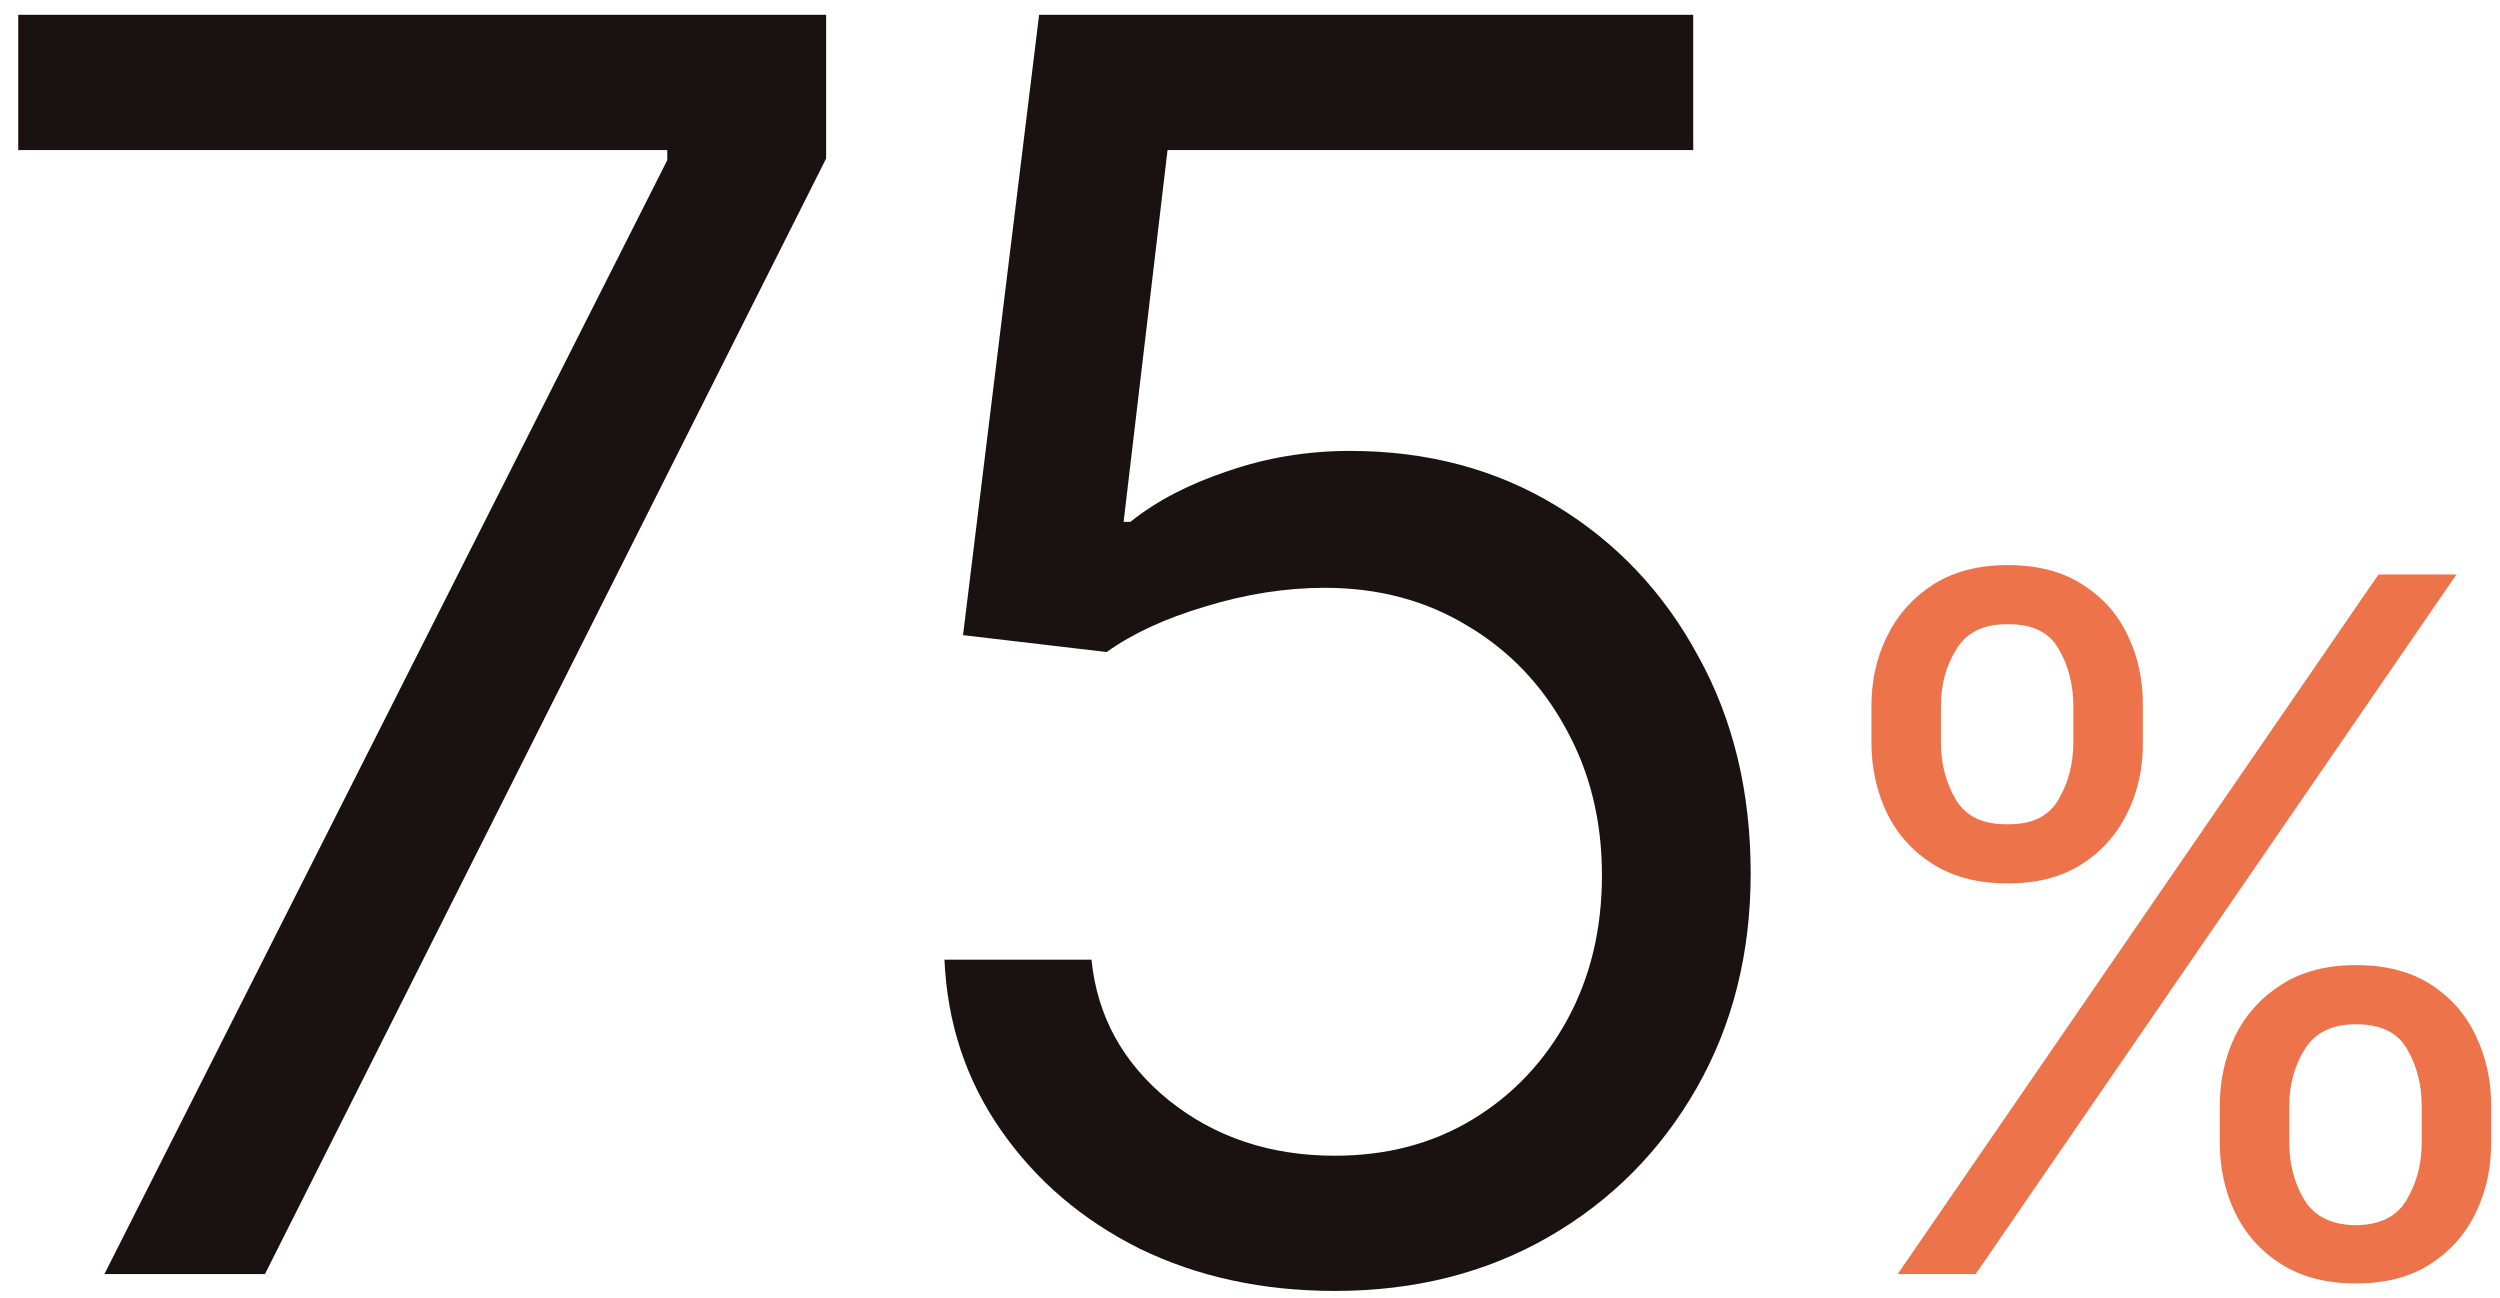
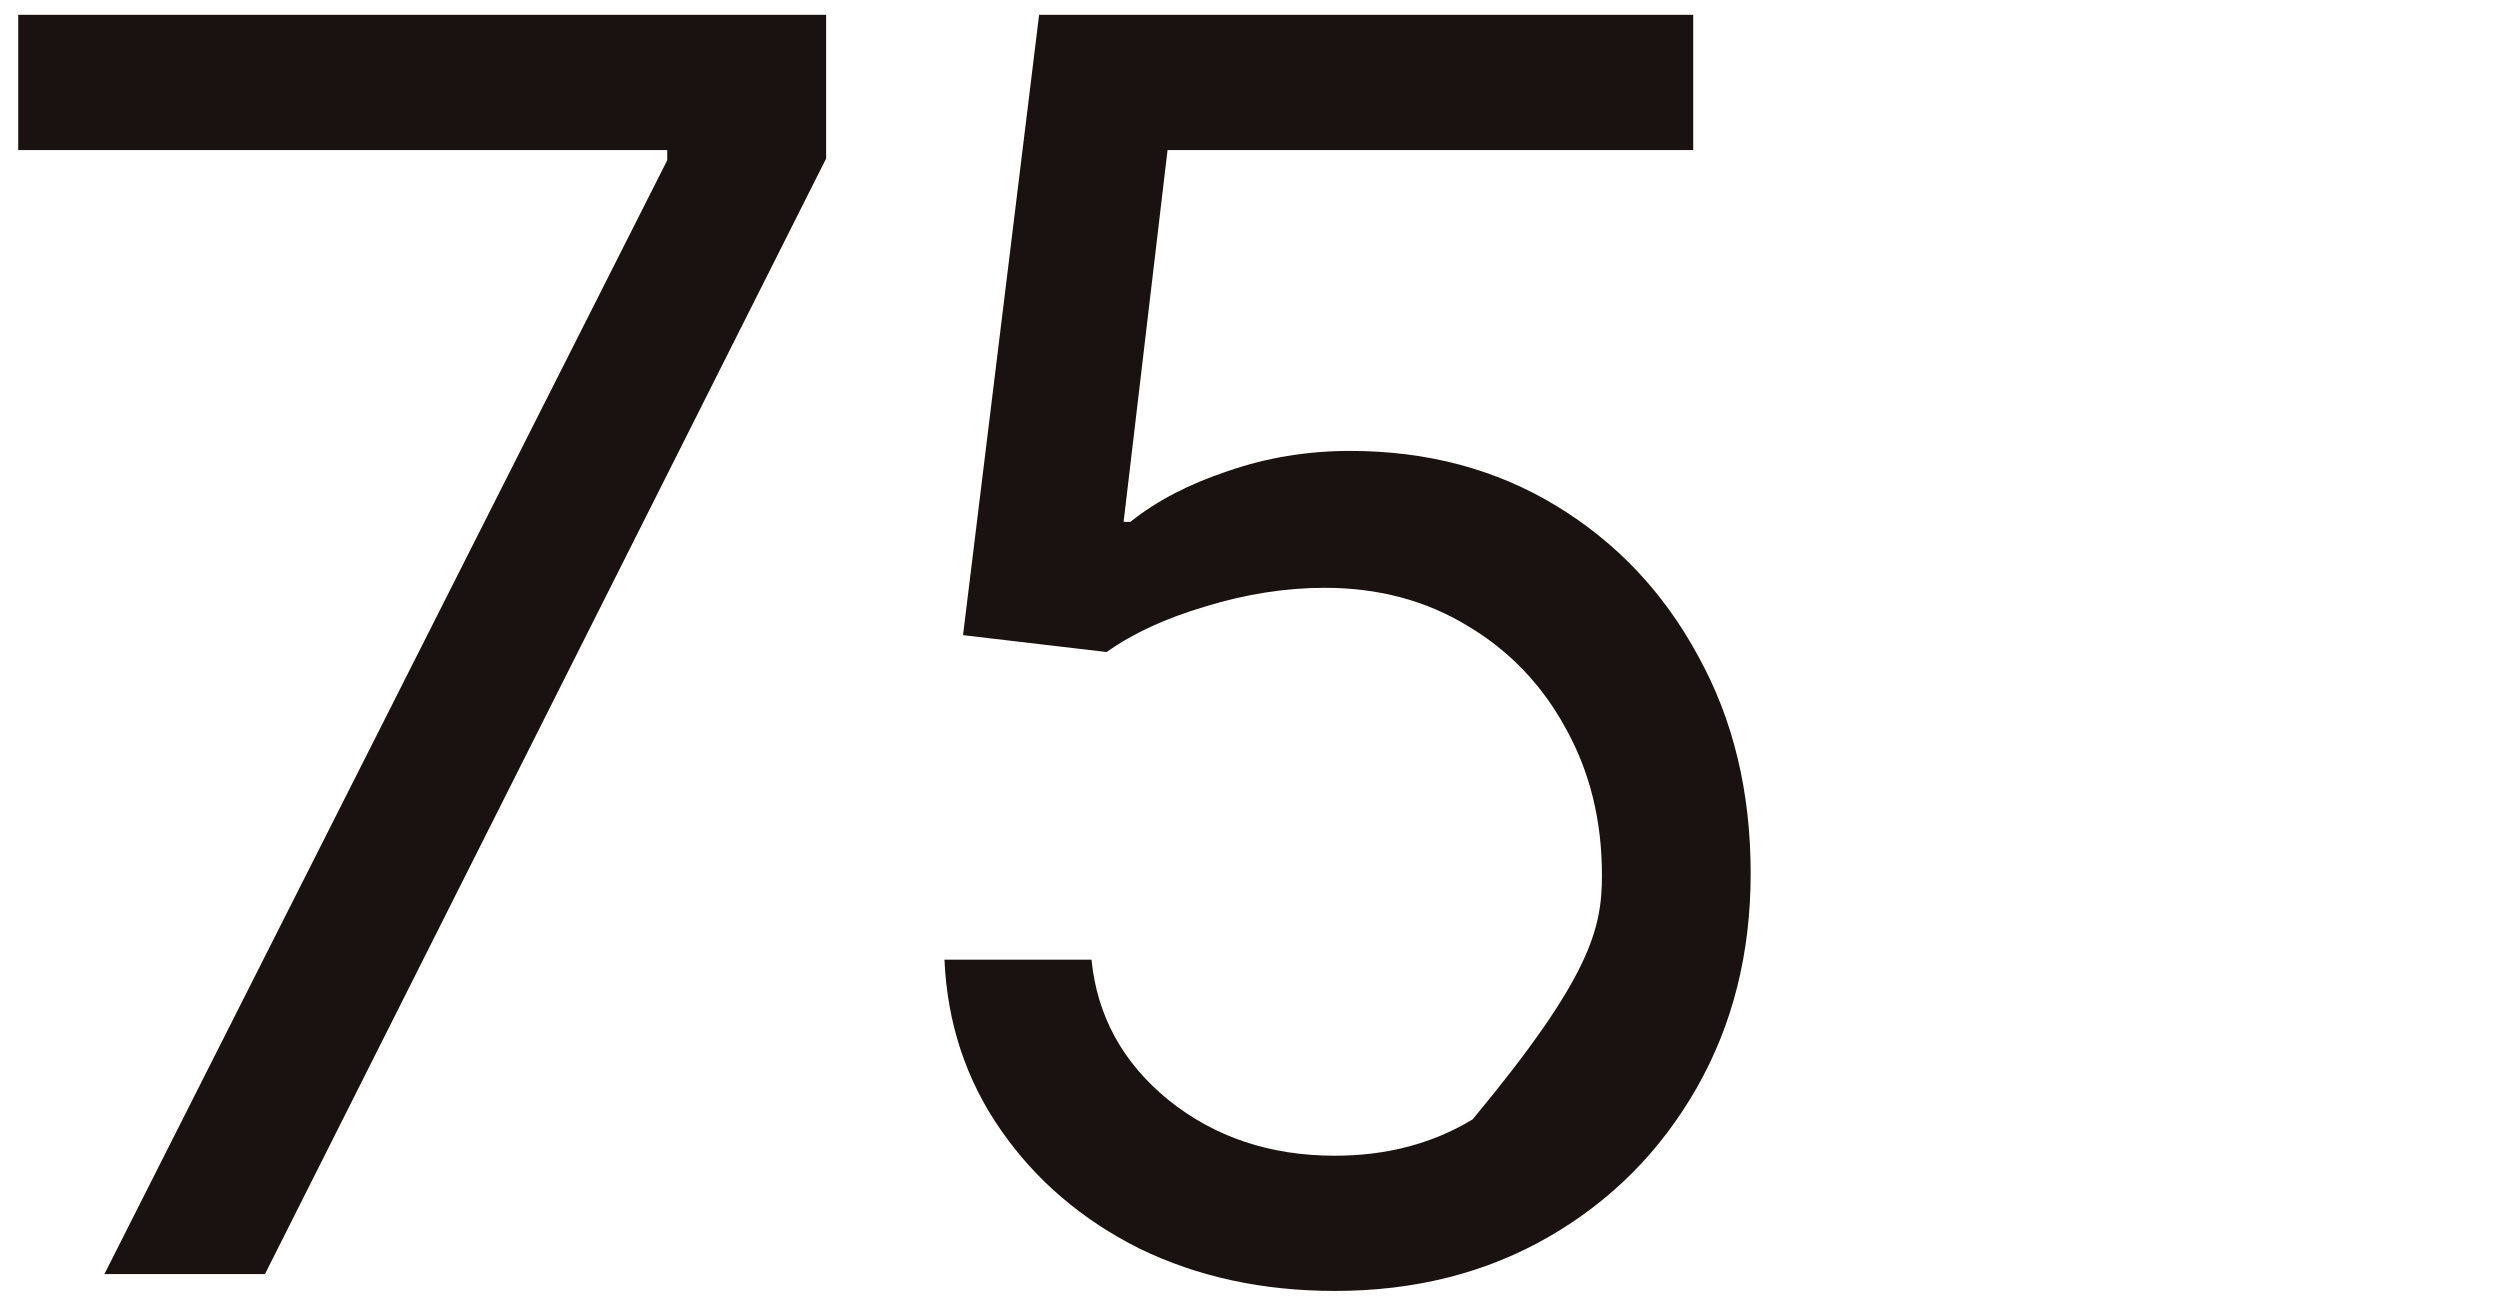
<svg xmlns="http://www.w3.org/2000/svg" width="104" height="54" viewBox="0 0 104 54" fill="none">
-   <path d="M4.344 53L27.758 6.664V6.242H0.758V0.617H34.367V6.594L11.023 53H4.344ZM55.531 53.703C52.531 53.703 49.824 53.117 47.41 51.945C45.02 50.75 43.098 49.109 41.645 47.023C40.191 44.938 39.406 42.57 39.289 39.922H45.406C45.641 42.266 46.707 44.211 48.605 45.758C50.527 47.305 52.836 48.078 55.531 48.078C57.688 48.078 59.598 47.574 61.262 46.566C62.926 45.559 64.238 44.176 65.199 42.418C66.16 40.66 66.641 38.656 66.641 36.406C66.641 34.133 66.137 32.094 65.129 30.289C64.144 28.484 62.785 27.066 61.051 26.035C59.316 24.98 57.336 24.453 55.109 24.453C53.492 24.453 51.84 24.711 50.152 25.227C48.488 25.719 47.117 26.352 46.039 27.125L40.062 26.422L43.227 0.617H70.438V6.242H48.57L46.742 21.711H47.023C48.102 20.844 49.449 20.141 51.066 19.602C52.684 19.039 54.383 18.758 56.164 18.758C59.375 18.758 62.234 19.52 64.742 21.043C67.25 22.566 69.219 24.652 70.648 27.301C72.102 29.926 72.828 32.938 72.828 36.336C72.828 39.664 72.078 42.641 70.578 45.266C69.078 47.891 67.027 49.953 64.426 51.453C61.824 52.953 58.859 53.703 55.531 53.703Z" fill="#1A1210" />
-   <path d="M92.344 47.531V46.008C92.344 44.94 92.559 43.964 92.988 43.078C93.431 42.193 94.076 41.483 94.922 40.949C95.768 40.415 96.797 40.148 98.008 40.148C99.245 40.148 100.28 40.415 101.113 40.949C101.947 41.483 102.572 42.193 102.988 43.078C103.418 43.964 103.633 44.94 103.633 46.008V47.531C103.633 48.599 103.418 49.575 102.988 50.461C102.559 51.346 101.927 52.056 101.094 52.59C100.26 53.124 99.232 53.391 98.008 53.391C96.784 53.391 95.749 53.124 94.902 52.59C94.056 52.056 93.418 51.346 92.988 50.461C92.559 49.575 92.344 48.599 92.344 47.531ZM95.234 46.008V47.531C95.234 48.417 95.443 49.211 95.859 49.914C96.276 50.604 96.992 50.956 98.008 50.969C99.01 50.956 99.713 50.604 100.117 49.914C100.534 49.211 100.742 48.417 100.742 47.531V46.008C100.742 45.122 100.54 44.335 100.137 43.645C99.746 42.954 99.037 42.609 98.008 42.609C97.018 42.609 96.309 42.954 95.879 43.645C95.449 44.335 95.234 45.122 95.234 46.008ZM77.852 30.891V29.367C77.852 28.299 78.073 27.323 78.516 26.438C78.958 25.552 79.596 24.842 80.43 24.309C81.276 23.775 82.305 23.508 83.516 23.508C84.753 23.508 85.788 23.775 86.621 24.309C87.467 24.842 88.099 25.552 88.516 26.438C88.945 27.323 89.154 28.299 89.141 29.367V30.891C89.154 31.945 88.939 32.922 88.496 33.82C88.066 34.706 87.435 35.415 86.602 35.949C85.768 36.483 84.74 36.75 83.516 36.75C82.292 36.75 81.257 36.483 80.41 35.949C79.564 35.415 78.926 34.706 78.496 33.82C78.066 32.922 77.852 31.945 77.852 30.891ZM80.742 29.367V30.891C80.742 31.776 80.951 32.57 81.367 33.273C81.784 33.964 82.5 34.302 83.516 34.289C84.518 34.302 85.221 33.964 85.625 33.273C86.042 32.57 86.25 31.776 86.25 30.891V29.367C86.25 28.482 86.048 27.694 85.644 27.004C85.254 26.301 84.544 25.956 83.516 25.969C82.526 25.956 81.816 26.301 81.387 27.004C80.957 27.694 80.742 28.482 80.742 29.367ZM78.945 53L98.945 23.898H102.188L82.188 53H78.945Z" fill="#EC734A" />
+   <path d="M4.344 53L27.758 6.664V6.242H0.758V0.617H34.367V6.594L11.023 53H4.344ZM55.531 53.703C52.531 53.703 49.824 53.117 47.41 51.945C45.02 50.75 43.098 49.109 41.645 47.023C40.191 44.938 39.406 42.57 39.289 39.922H45.406C45.641 42.266 46.707 44.211 48.605 45.758C50.527 47.305 52.836 48.078 55.531 48.078C57.688 48.078 59.598 47.574 61.262 46.566C66.16 40.66 66.641 38.656 66.641 36.406C66.641 34.133 66.137 32.094 65.129 30.289C64.144 28.484 62.785 27.066 61.051 26.035C59.316 24.98 57.336 24.453 55.109 24.453C53.492 24.453 51.84 24.711 50.152 25.227C48.488 25.719 47.117 26.352 46.039 27.125L40.062 26.422L43.227 0.617H70.438V6.242H48.57L46.742 21.711H47.023C48.102 20.844 49.449 20.141 51.066 19.602C52.684 19.039 54.383 18.758 56.164 18.758C59.375 18.758 62.234 19.52 64.742 21.043C67.25 22.566 69.219 24.652 70.648 27.301C72.102 29.926 72.828 32.938 72.828 36.336C72.828 39.664 72.078 42.641 70.578 45.266C69.078 47.891 67.027 49.953 64.426 51.453C61.824 52.953 58.859 53.703 55.531 53.703Z" fill="#1A1210" />
</svg>